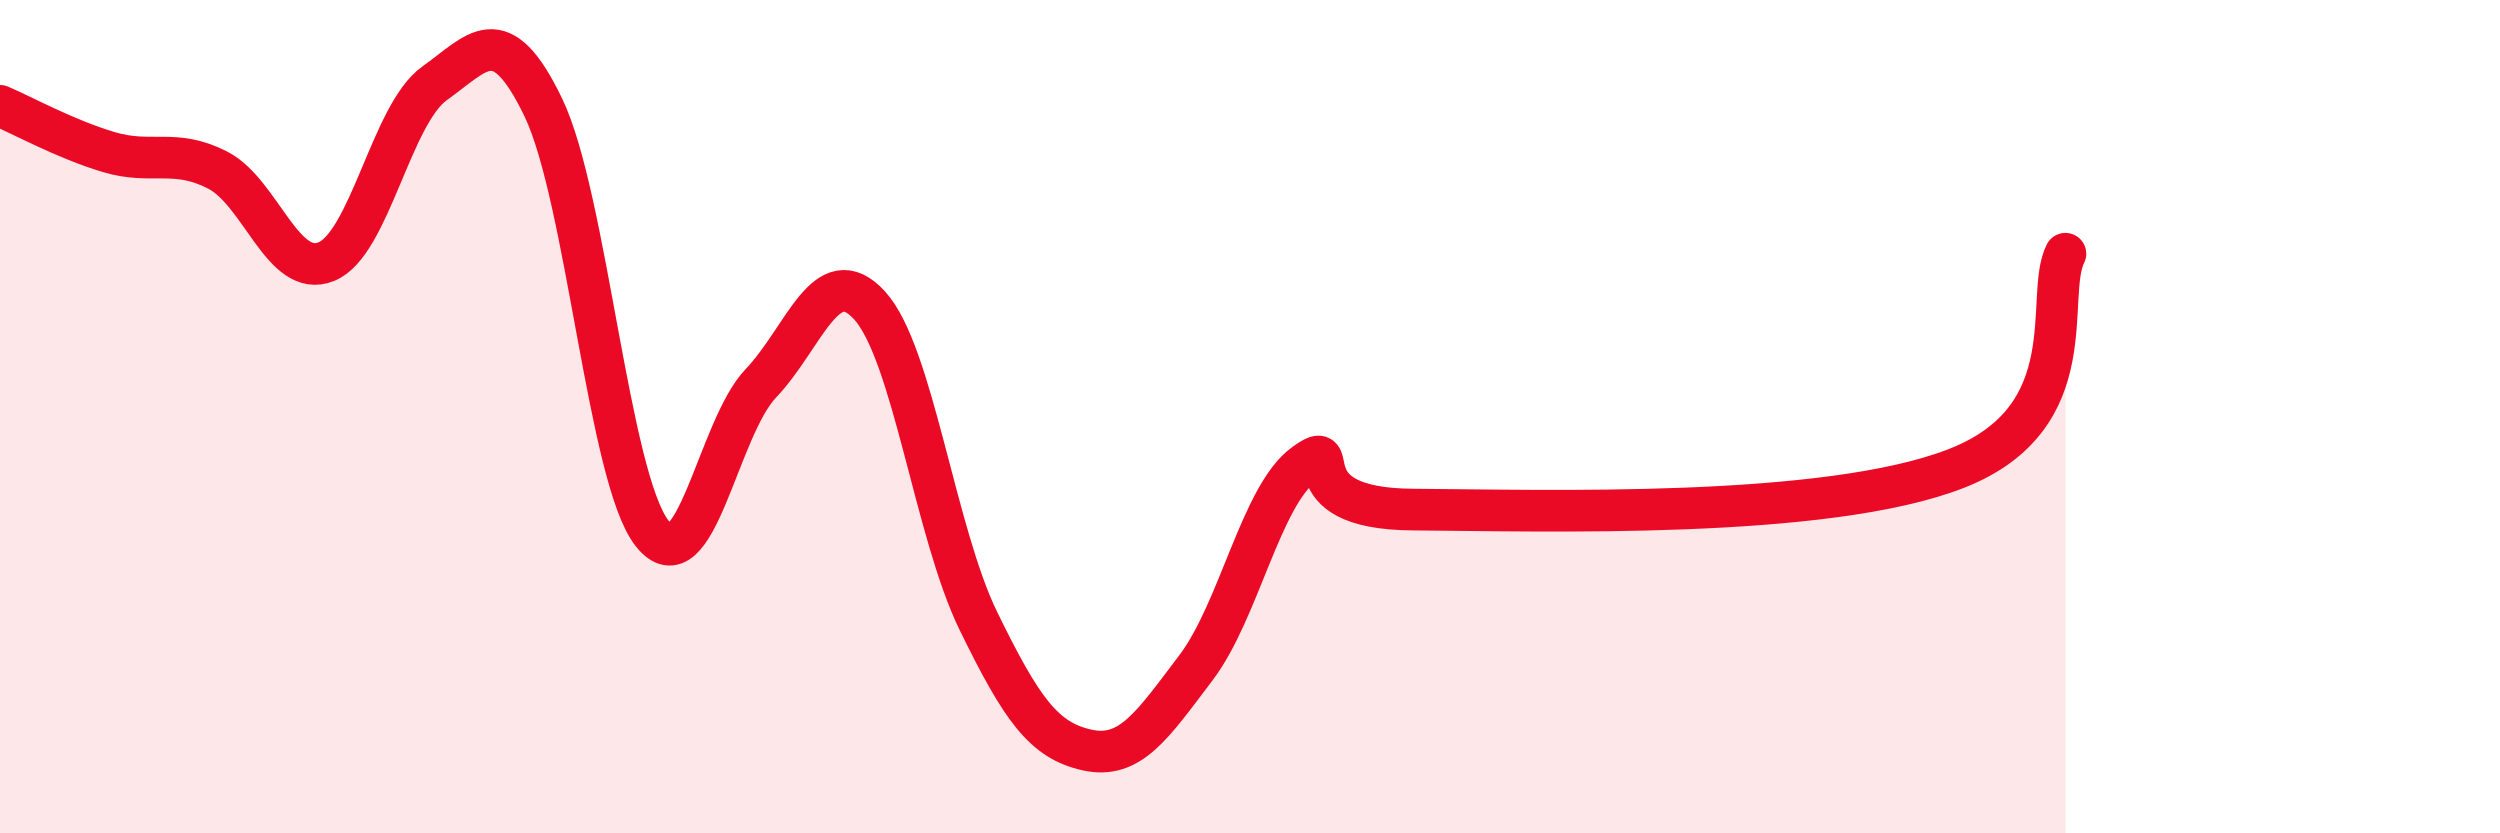
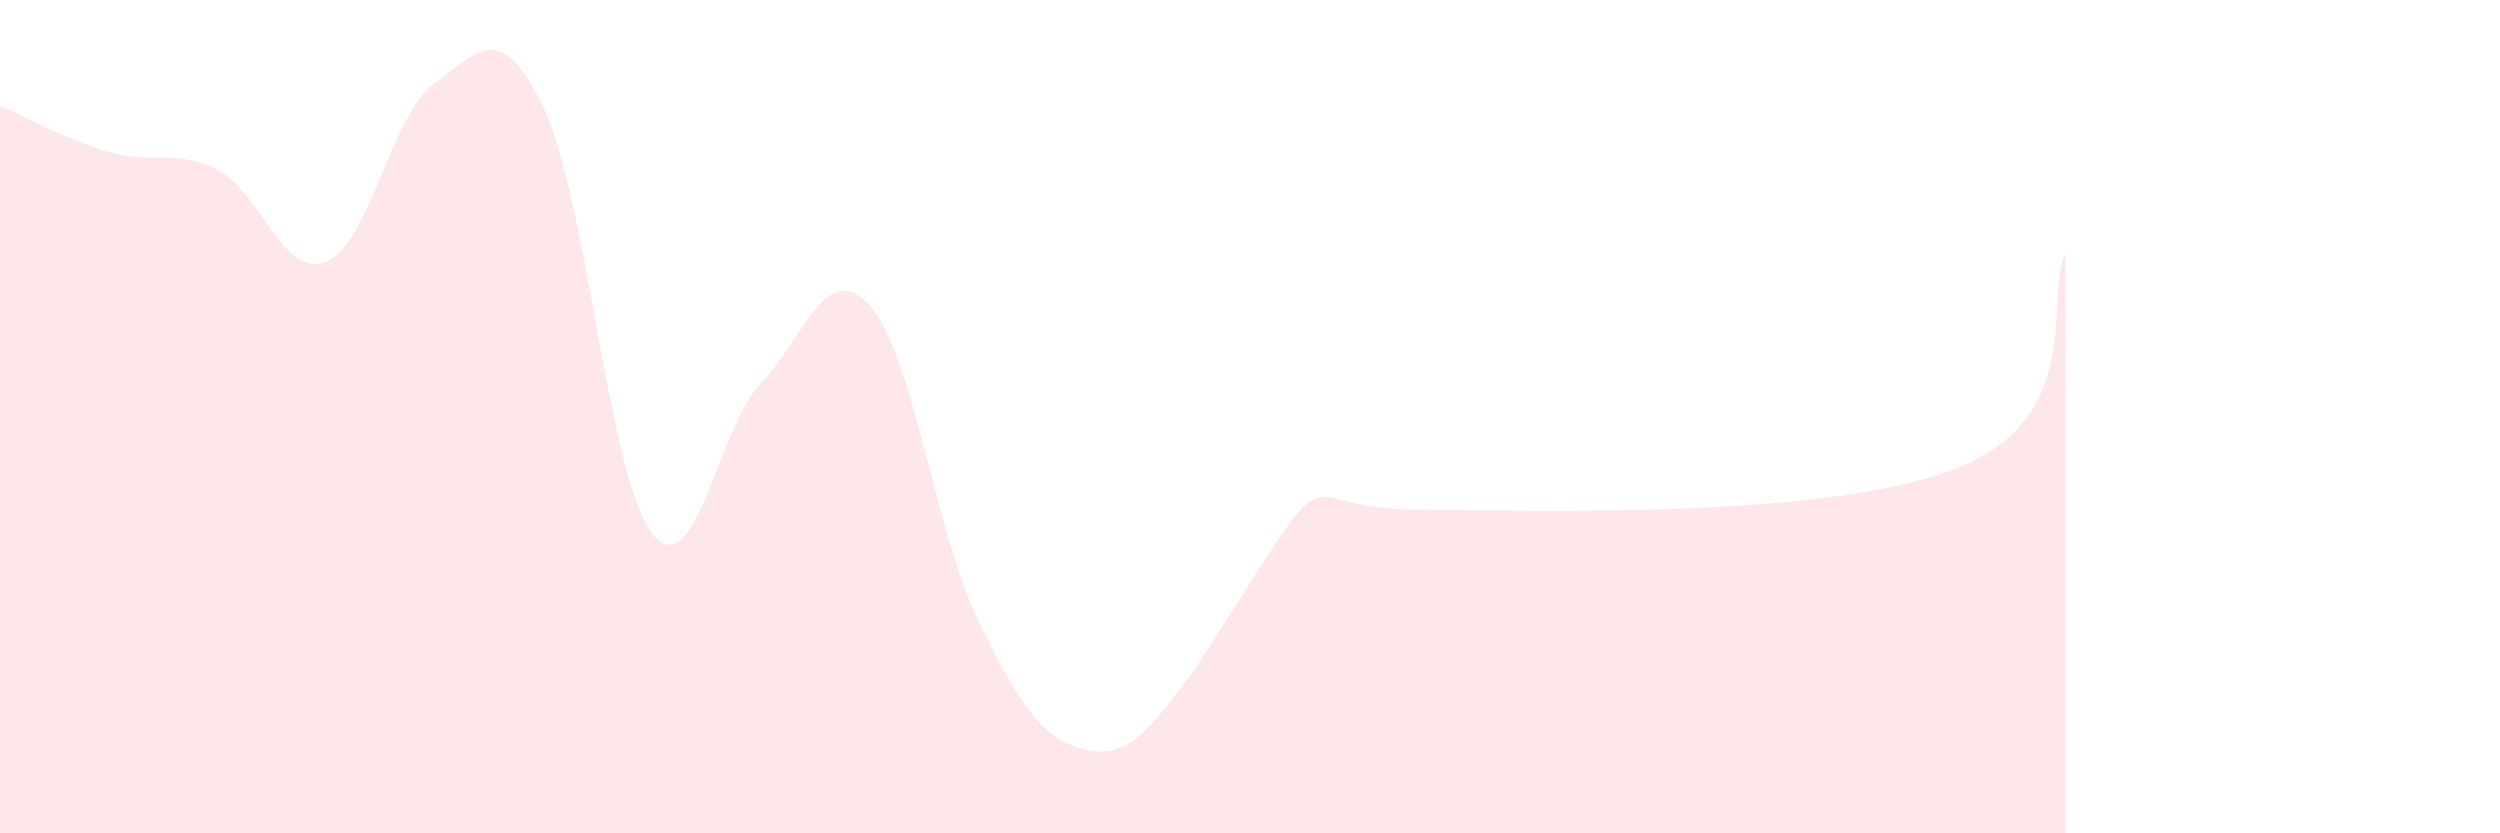
<svg xmlns="http://www.w3.org/2000/svg" width="60" height="20" viewBox="0 0 60 20">
-   <path d="M 0,2.54 C 0.52,2.76 1.57,3.34 2.61,3.65 C 3.65,3.96 4.18,3.55 5.22,4.08 C 6.26,4.61 6.79,6.7 7.83,6.28 C 8.87,5.86 9.39,2.74 10.43,2 C 11.47,1.26 12,0.42 13.04,2.58 C 14.08,4.74 14.61,11.48 15.65,12.8 C 16.69,14.12 17.22,10.29 18.26,9.2 C 19.3,8.11 19.83,6.19 20.87,7.33 C 21.91,8.47 22.44,12.77 23.48,14.9 C 24.52,17.03 25.05,17.77 26.09,18 C 27.13,18.23 27.66,17.4 28.7,16.03 C 29.74,14.66 30.26,11.9 31.3,11.14 C 32.34,10.38 30.78,12.21 33.91,12.23 C 37.04,12.25 43.83,12.47 46.96,11.24 C 50.09,10.01 49.05,7.12 49.57,6.09L49.57 20L0 20Z" fill="#EB0A25" opacity="0.1" stroke-linecap="round" stroke-linejoin="round" />
-   <path d="M 0,2.54 C 0.52,2.76 1.57,3.34 2.61,3.65 C 3.65,3.96 4.18,3.55 5.22,4.08 C 6.26,4.61 6.79,6.7 7.83,6.28 C 8.87,5.86 9.39,2.74 10.43,2 C 11.47,1.26 12,0.42 13.04,2.58 C 14.08,4.74 14.61,11.48 15.65,12.8 C 16.69,14.12 17.22,10.29 18.26,9.2 C 19.3,8.11 19.83,6.19 20.87,7.33 C 21.91,8.47 22.44,12.77 23.48,14.9 C 24.52,17.03 25.05,17.77 26.09,18 C 27.13,18.23 27.66,17.4 28.7,16.03 C 29.74,14.66 30.26,11.9 31.3,11.14 C 32.34,10.38 30.78,12.21 33.91,12.23 C 37.04,12.25 43.83,12.47 46.96,11.24 C 50.09,10.01 49.05,7.12 49.57,6.09" stroke="#EB0A25" stroke-width="1" fill="none" stroke-linecap="round" stroke-linejoin="round" />
+   <path d="M 0,2.54 C 0.52,2.76 1.57,3.34 2.61,3.65 C 3.65,3.96 4.18,3.55 5.22,4.08 C 6.26,4.61 6.79,6.7 7.83,6.28 C 8.87,5.86 9.39,2.74 10.43,2 C 11.47,1.26 12,0.42 13.04,2.58 C 14.08,4.74 14.61,11.48 15.65,12.8 C 16.69,14.12 17.22,10.29 18.26,9.2 C 19.3,8.11 19.83,6.19 20.87,7.33 C 21.91,8.47 22.44,12.77 23.48,14.9 C 24.52,17.03 25.05,17.77 26.09,18 C 27.13,18.23 27.66,17.4 28.7,16.03 C 32.34,10.38 30.78,12.21 33.91,12.23 C 37.04,12.25 43.83,12.47 46.96,11.24 C 50.09,10.01 49.05,7.12 49.57,6.09L49.57 20L0 20Z" fill="#EB0A25" opacity="0.1" stroke-linecap="round" stroke-linejoin="round" />
</svg>